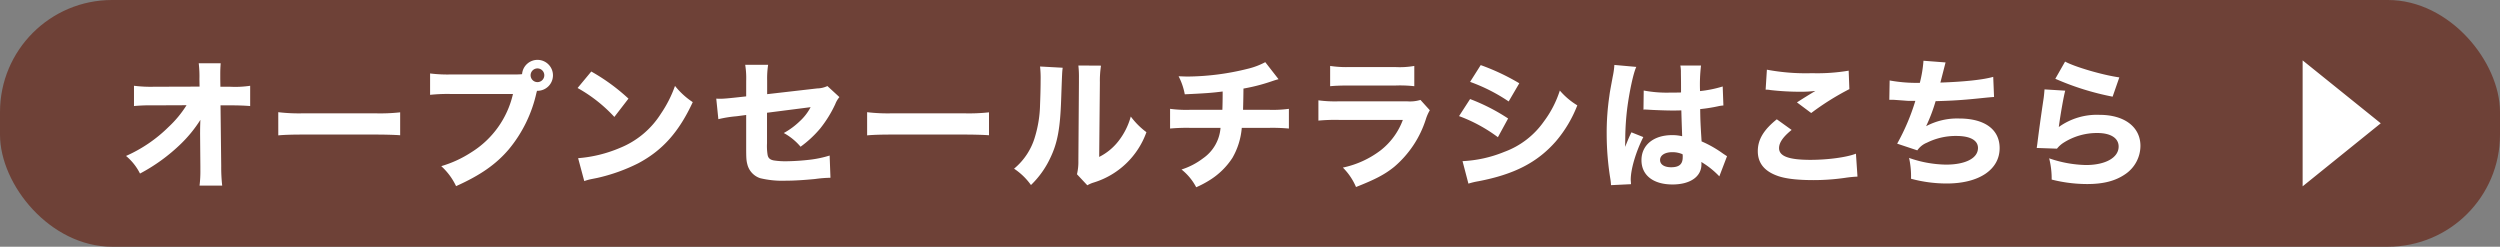
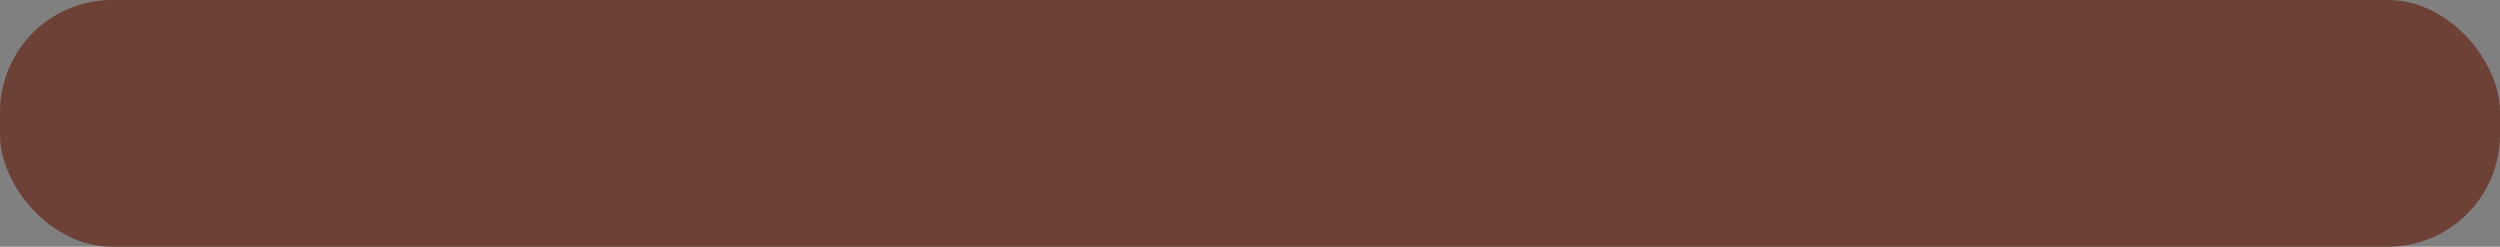
<svg xmlns="http://www.w3.org/2000/svg" viewBox="0 0 608 60">
  <rect x="0" y="0" width="608" height="60" fill="#808080" stroke="none" />
  <g data-name="Layer 2">
    <rect width="608" height="60" rx="27.259" fill="#6e4137" />
-     <path d="M48.667 32.044c0-.306 0-1.292.067-2.89a31.7 31.7 0 01-4.691 5.78 43.453 43.453 0 01-9.995 7.275 13.218 13.218 0 00-3.4-4.283 34.57 34.57 0 0010.335-7.038 26.227 26.227 0 004.386-5.3l-7.989.033a42.739 42.739 0 00-4.794.17v-4.932a32.711 32.711 0 004.9.238l11.049-.034-.033-1.8a27.485 27.485 0 00-.17-3.875h5.337c-.067.985-.1 1.632-.1 2.55v1.292l.031 1.87h2.447a24.657 24.657 0 004.794-.238v4.929c-1.191-.1-2.754-.17-4.692-.17H53.63l.17 14.789a40.326 40.326 0 00.238 4.726H48.53a28.087 28.087 0 00.2-3.944v-.748l-.067-7.921zm19.008-4.76a42.417 42.417 0 006.221.273H91.1a44.555 44.555 0 006.22-.239v5.576c-1.359-.1-3.6-.17-6.255-.17H73.9c-2.958 0-4.895.068-6.221.2zm57.831-9.179a12.375 12.375 0 001.462-.068 3.762 3.762 0 113.773 4.046h-.141l-.135.476a32.474 32.474 0 01-6.732 13.768c-3.128 3.672-6.969 6.323-12.816 8.942a15.432 15.432 0 00-3.605-4.862 27.6 27.6 0 007.31-3.366 22.646 22.646 0 0010.131-14.176h-14.886a39.9 39.9 0 00-5.269.2v-5.2a34.76 34.76 0 005.338.238zm3.536.2a1.666 1.666 0 101.665-1.666 1.668 1.668 0 00-1.665 1.671zm14.758-.913a47.627 47.627 0 019.043 6.594l-3.433 4.454a35.931 35.931 0 00-8.941-7.037zm-3.2 21.077a32.436 32.436 0 0010.131-2.482 21.1 21.1 0 009.995-8.329 29.341 29.341 0 003.434-6.765 18.516 18.516 0 004.318 3.944c-3.366 7.275-7.378 11.763-13.293 14.891a43.182 43.182 0 01-9.893 3.535l-1.5.3a12.365 12.365 0 00-1.7.477zM181.473 19.7a20.749 20.749 0 00-.239-3.943h5.576a21.642 21.642 0 00-.239 3.842v3.3l12.137-1.393a6.146 6.146 0 002.517-.578l2.922 2.685a6.071 6.071 0 00-1.019 1.735 29.072 29.072 0 01-3.638 5.881 26.328 26.328 0 01-4.793 4.454 14.208 14.208 0 00-4.08-3.332 18.137 18.137 0 003.876-2.856 12.5 12.5 0 002.652-3.433l-10.607 1.358v7.445a13.308 13.308 0 00.136 2.754c.136.817.578 1.224 1.529 1.4a18.61 18.61 0 002.992.2 54.458 54.458 0 006.018-.407 26.415 26.415 0 004.556-.987l.2 5.406a31.419 31.419 0 00-3.774.306c-2.787.272-5.2.407-7.071.407a22.974 22.974 0 01-6.255-.611 4.745 4.745 0 01-3.06-3.162c-.306-1.088-.339-1.632-.339-4.59v-7.617l-2.313.307a29.216 29.216 0 00-4.453.713l-.51-5c.442.035.816.035 1.02.035.679 0 1.836-.1 3.433-.272l2.823-.307zm29.411 7.584a42.417 42.417 0 006.221.273h17.2a44.555 44.555 0 006.22-.239v5.576c-1.359-.1-3.6-.17-6.255-.17h-17.165c-2.958 0-4.895.068-6.221.2zm47.564-10.81c-.136 1.019-.136 1.019-.374 7.716-.237 7.072-.884 10.608-2.685 14.313A22.138 22.138 0 01250.731 45a15.606 15.606 0 00-4.113-3.977 15.741 15.741 0 005.1-7.786 28.937 28.937 0 001.224-7.819c.068-1.665.136-3.977.136-5.812a26.331 26.331 0 00-.136-3.434zm9.316-.51a23.959 23.959 0 00-.273 4.113l-.17 18.086a13.756 13.756 0 004.658-3.808 16.987 16.987 0 003.026-6.017 18.34 18.34 0 003.807 3.808A19.753 19.753 0 01266 44.385a7.192 7.192 0 00-1.564.679l-2.516-2.685a12.891 12.891 0 00.34-3.264l.137-19.106v-.951a24.528 24.528 0 00-.137-3.128zm43.179 3.297c-.748.2-.748.2-1.869.578a44.521 44.521 0 01-6.664 1.7 244.733 244.733 0 01-.1 5.167h6.323a29.486 29.486 0 004.827-.237v4.793a44 44 0 00-4.726-.17H302a17.482 17.482 0 01-2.278 7.309 17.8 17.8 0 01-5.576 5.44 24.69 24.69 0 01-3.229 1.7 13.478 13.478 0 00-3.57-4.318 17.181 17.181 0 005.235-2.72 9.92 9.92 0 004.25-7.411h-7.442a44.961 44.961 0 00-4.828.17v-4.793a29.95 29.95 0 004.9.237h7.819c.034-.884.068-2.617.068-3.875v-.578c-2.72.34-4.114.442-9.213.68a15.613 15.613 0 00-1.5-4.386c1.088.034 1.666.068 2.176.068a62.1 62.1 0 0014.686-1.9 17.6 17.6 0 004.216-1.6zm9.693 5.139a30.291 30.291 0 005.134.238h16.385a8.7 8.7 0 003.3-.34l2.278 2.516a10.3 10.3 0 00-.952 2.141 25.209 25.209 0 01-7.717 11.627c-2.312 1.87-4.624 3.06-9.282 4.9a14.871 14.871 0 00-3.195-4.726 22.964 22.964 0 009.213-4.216 16.742 16.742 0 005.372-7.377H325.7a43.432 43.432 0 00-5.065.17zm2.855-8.364a26.587 26.587 0 004.692.273h11.151a20.507 20.507 0 004.623-.273v4.93a31.782 31.782 0 00-4.556-.17h-11.32c-2.176 0-3.536.068-4.59.17zm34.034 8.053a47.182 47.182 0 019.247 4.725l-2.482 4.556a37.463 37.463 0 00-9.45-5.134zm-1.836 15.1a30.453 30.453 0 0010.131-2.245 20.254 20.254 0 009.656-7.411 25.4 25.4 0 003.875-7.513 17.477 17.477 0 004.25 3.6 30.351 30.351 0 01-5.2 8.737c-4.521 5.168-10.165 8.058-18.868 9.724a18.2 18.2 0 00-2.414.577zm4.42-23.357a53.58 53.58 0 019.383 4.42l-2.584 4.42a42.074 42.074 0 00-9.383-4.76zm37.843.438c-.714 1.427-1.733 6.254-2.243 10.334a65.091 65.091 0 00-.442 6.562c0 .68-.035 2.006-.035 2.55.748-1.836.987-2.448 1.531-3.536l2.889 1.156c-1.8 3.569-3.059 7.785-3.059 10.369 0 .136.034.476.068 1.088l-4.862.237c-.033-.441-.033-.645-.136-1.359a68.8 68.8 0 01-.918-11.151 60.824 60.824 0 01.647-9.145c.135-1.021.135-1.021.815-4.691a19.012 19.012 0 00.408-2.89zm1.8 5.745a30.138 30.138 0 006.356.509c.952 0 1.565 0 2.72-.033 0-2.516 0-2.516-.033-4.794a8.6 8.6 0 00-.137-1.767h5.032a38.644 38.644 0 00-.238 6.22 28.752 28.752 0 005.508-1.121l.17 4.623a8.593 8.593 0 00-1.326.2 38.652 38.652 0 01-4.318.68c.034 2.754.068 3.5.34 7.854a27.3 27.3 0 015.2 2.958c.51.34.613.407.987.645l-1.871 4.9a20.505 20.505 0 00-4.385-3.5 3.931 3.931 0 01.034.578c0 2.992-2.72 4.895-7.037 4.895-4.692 0-7.548-2.243-7.548-5.915s2.958-6.086 7.445-6.086a10.212 10.212 0 012.449.273c-.035-1.156-.1-2.686-.2-6.289-.986.033-1.563.033-2.311.033-1.224 0-4.25-.1-5.712-.2-.544-.034-.544-.034-.985-.034a.592.592 0 00-.2.034zm6.969 14.993c-1.8 0-2.992.747-2.992 1.9 0 1.088 1.02 1.768 2.686 1.768 1.972 0 2.821-.748 2.821-2.448a3.159 3.159 0 00-.034-.713 6.116 6.116 0 00-2.478-.507zm29.005-5.408c-2.075 1.666-3.06 3.093-3.06 4.419 0 1.972 2.346 2.856 7.649 2.856 4.182 0 8.771-.611 11.049-1.5l.374 5.576a29.139 29.139 0 00-3.059.306 53.581 53.581 0 01-7.684.544c-4.08 0-7.037-.374-8.941-1.122-3.06-1.156-4.556-3.128-4.556-5.915s1.395-5.168 4.624-7.751zm-6.018-14.653a51.014 51.014 0 0010.981.85 45.644 45.644 0 008.908-.611l.17 4.487a63.775 63.775 0 00-9.282 5.813l-3.467-2.586a141 141 0 014.487-2.787 30.235 30.235 0 01-3.875.2 64.09 64.09 0 01-7.038-.408 5.889 5.889 0 00-1.19-.1zm29.853 2.62a36.327 36.327 0 007.342.579 30.046 30.046 0 00.885-5.373l5.371.409c-.068.271-.475 1.87-1.258 4.9 5.984-.2 10.539-.714 12.851-1.393l.2 4.895c-.952.067-.952.067-4.317.407s-6.052.511-9.894.613a40.627 40.627 0 01-2.311 6.085 16.1 16.1 0 018.023-1.87c6.222 0 9.858 2.652 9.858 7.207 0 5.236-5.031 8.6-12.85 8.6a33.193 33.193 0 01-8.7-1.156 20.675 20.675 0 00-.476-5.066 28.1 28.1 0 008.975 1.632c4.76 0 7.785-1.564 7.785-4.046 0-1.87-1.9-2.924-5.235-2.924a15.672 15.672 0 00-7.173 1.632 5.18 5.18 0 00-2.346 1.87l-4.9-1.631a52.476 52.476 0 004.419-10.4h-1.5c-.34 0-.544-.033-3.4-.237-.511-.034-.851-.034-1.122-.034h-.307zm42.704 2.482c-.374 1.326-1.157 5.745-1.565 8.839a15.848 15.848 0 019.928-2.957c6.051 0 9.927 2.957 9.927 7.547a8.356 8.356 0 01-3.672 6.867c-2.413 1.666-5.337 2.414-9.281 2.414a35.251 35.251 0 01-8.635-1.088 20.06 20.06 0 00-.613-5.168 29.082 29.082 0 008.942 1.632c4.76 0 7.955-1.8 7.955-4.488 0-2.073-1.938-3.3-5.2-3.3a15.149 15.149 0 00-8.058 2.278 6.541 6.541 0 00-1.733 1.529l-4.93-.17c.068-.441.068-.475.136-.918.306-2.515.884-6.8 1.564-11.286.1-.816.136-1.259.2-2.04zm-.035-7.071c2.449 1.326 9.248 3.3 13.191 3.841l-1.632 4.692a65.819 65.819 0 01-13.938-4.352zM560 45.315v-30.63l19 15.3z" fill="#fff" />
  </g>
</svg>